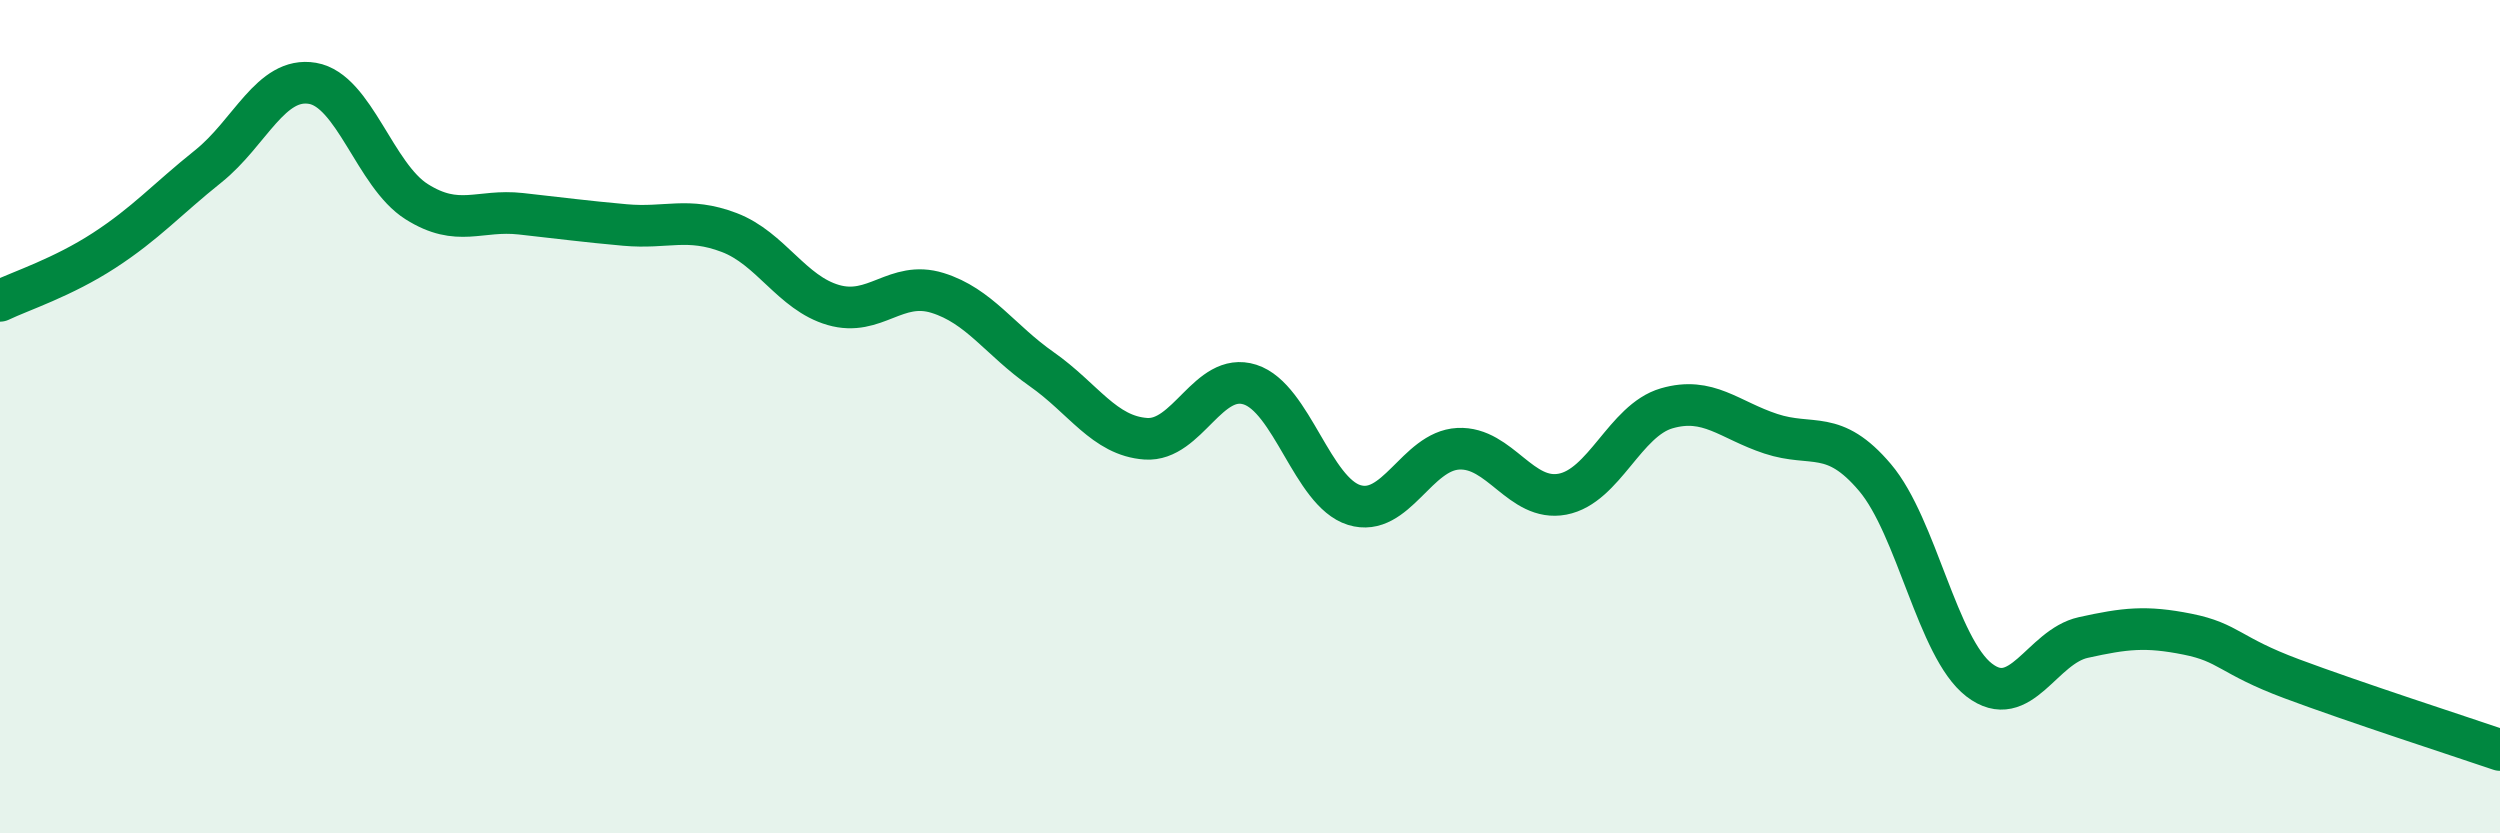
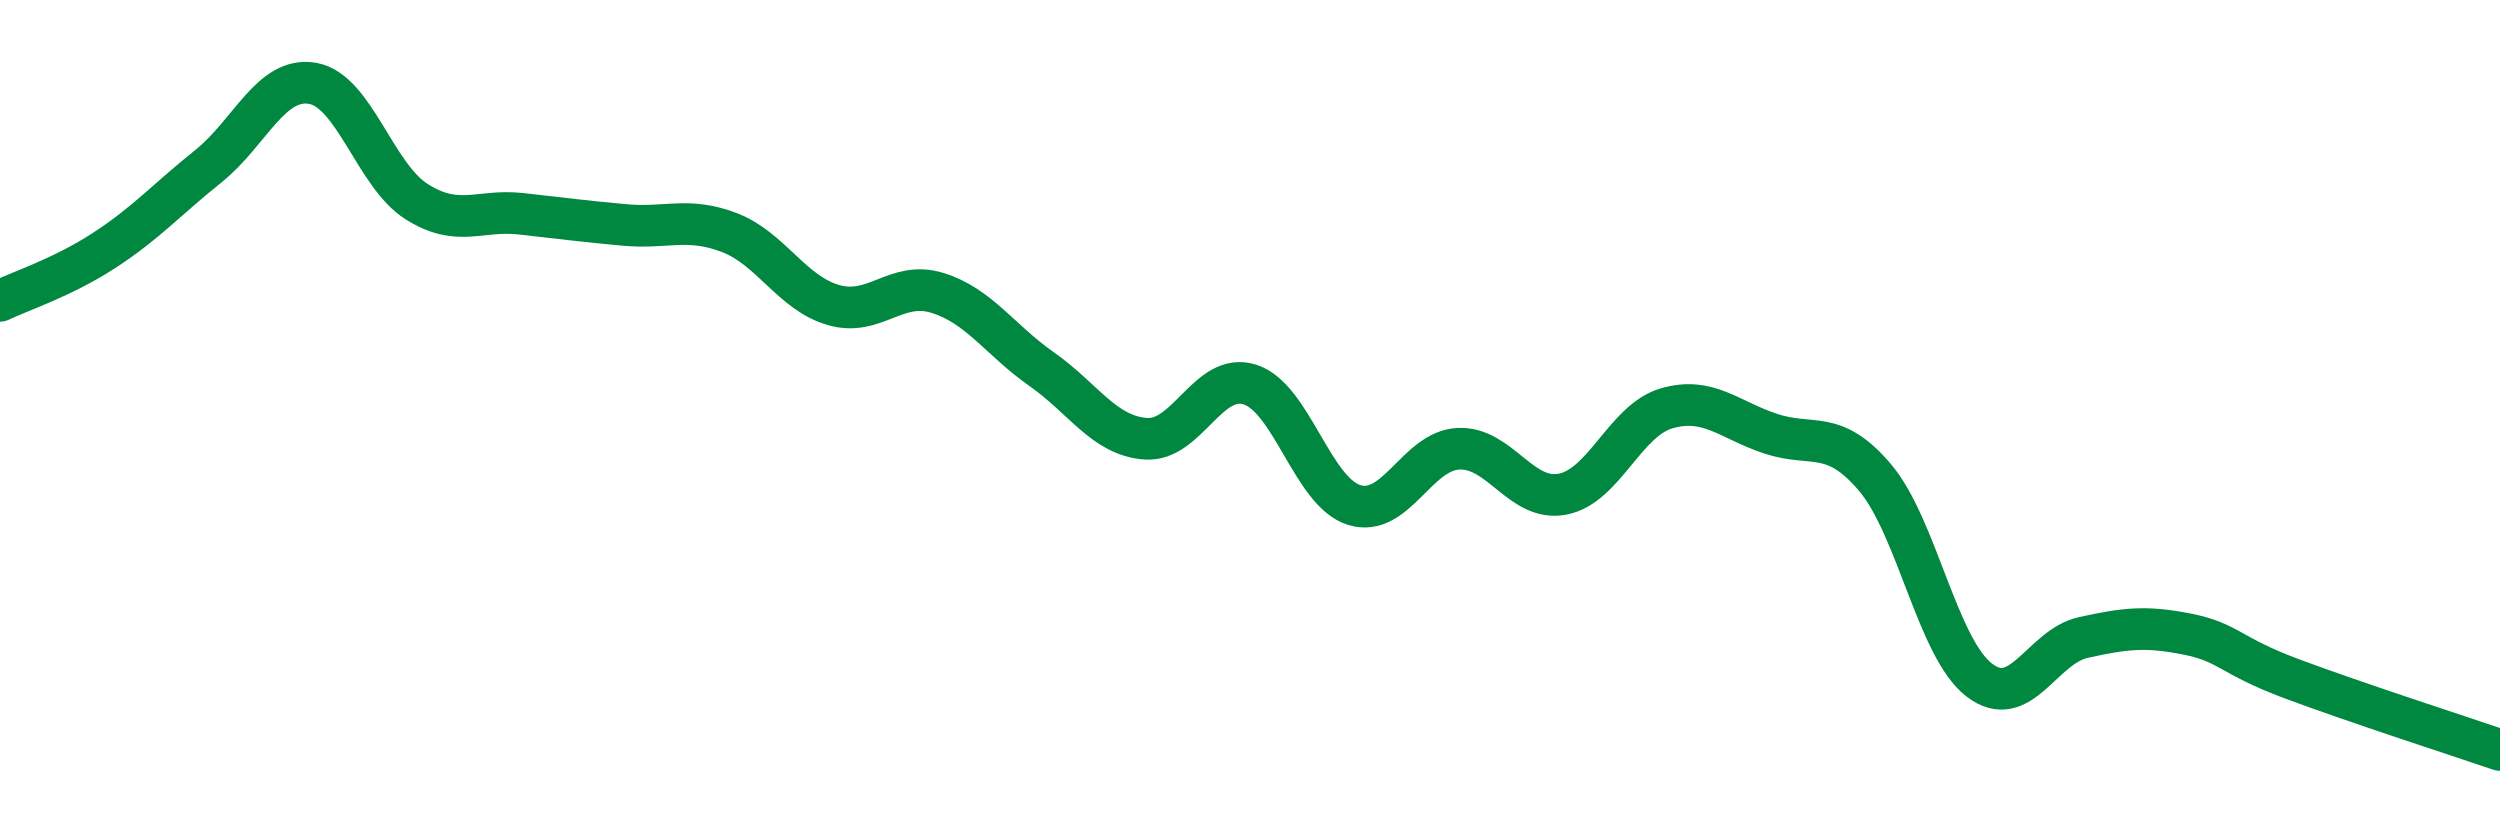
<svg xmlns="http://www.w3.org/2000/svg" width="60" height="20" viewBox="0 0 60 20">
-   <path d="M 0,7.22 C 0.5,6.98 1.5,6.66 2.5,6.01 C 3.5,5.36 4,4.79 5,3.99 C 6,3.19 6.5,1.83 7.5,2 C 8.5,2.17 9,4.21 10,4.84 C 11,5.47 11.5,5.02 12.5,5.13 C 13.5,5.24 14,5.31 15,5.4 C 16,5.49 16.5,5.2 17.5,5.58 C 18.5,5.96 19,7.03 20,7.32 C 21,7.61 21.5,6.72 22.5,7.03 C 23.5,7.34 24,8.16 25,8.86 C 26,9.56 26.5,10.46 27.5,10.53 C 28.5,10.6 29,8.91 30,9.23 C 31,9.55 31.5,11.81 32.5,12.12 C 33.5,12.43 34,10.82 35,10.77 C 36,10.72 36.5,12.05 37.5,11.86 C 38.5,11.67 39,10.09 40,9.8 C 41,9.51 41.5,10.08 42.5,10.41 C 43.5,10.74 44,10.28 45,11.46 C 46,12.64 46.5,15.55 47.5,16.32 C 48.5,17.09 49,15.52 50,15.3 C 51,15.08 51.5,15.02 52.5,15.22 C 53.5,15.42 53.5,15.73 55,16.29 C 56.5,16.85 59,17.66 60,18L60 20L0 20Z" fill="#008740" opacity="0.1" stroke-linecap="round" stroke-linejoin="round" />
  <path d="M 0,7.22 C 0.5,6.98 1.5,6.66 2.5,6.01 C 3.5,5.36 4,4.79 5,3.99 C 6,3.19 6.5,1.83 7.5,2 C 8.5,2.17 9,4.21 10,4.84 C 11,5.47 11.5,5.02 12.5,5.13 C 13.5,5.24 14,5.31 15,5.4 C 16,5.49 16.5,5.2 17.5,5.58 C 18.5,5.96 19,7.03 20,7.32 C 21,7.61 21.5,6.72 22.5,7.03 C 23.5,7.34 24,8.16 25,8.86 C 26,9.56 26.5,10.46 27.5,10.53 C 28.5,10.6 29,8.91 30,9.23 C 31,9.55 31.5,11.81 32.5,12.12 C 33.5,12.43 34,10.82 35,10.77 C 36,10.72 36.5,12.05 37.5,11.86 C 38.5,11.67 39,10.09 40,9.8 C 41,9.51 41.5,10.08 42.5,10.41 C 43.5,10.74 44,10.28 45,11.46 C 46,12.64 46.5,15.55 47.5,16.32 C 48.5,17.09 49,15.52 50,15.3 C 51,15.08 51.5,15.02 52.5,15.22 C 53.5,15.42 53.5,15.73 55,16.29 C 56.5,16.85 59,17.66 60,18" stroke="#008740" stroke-width="1" fill="none" stroke-linecap="round" stroke-linejoin="round" />
</svg>